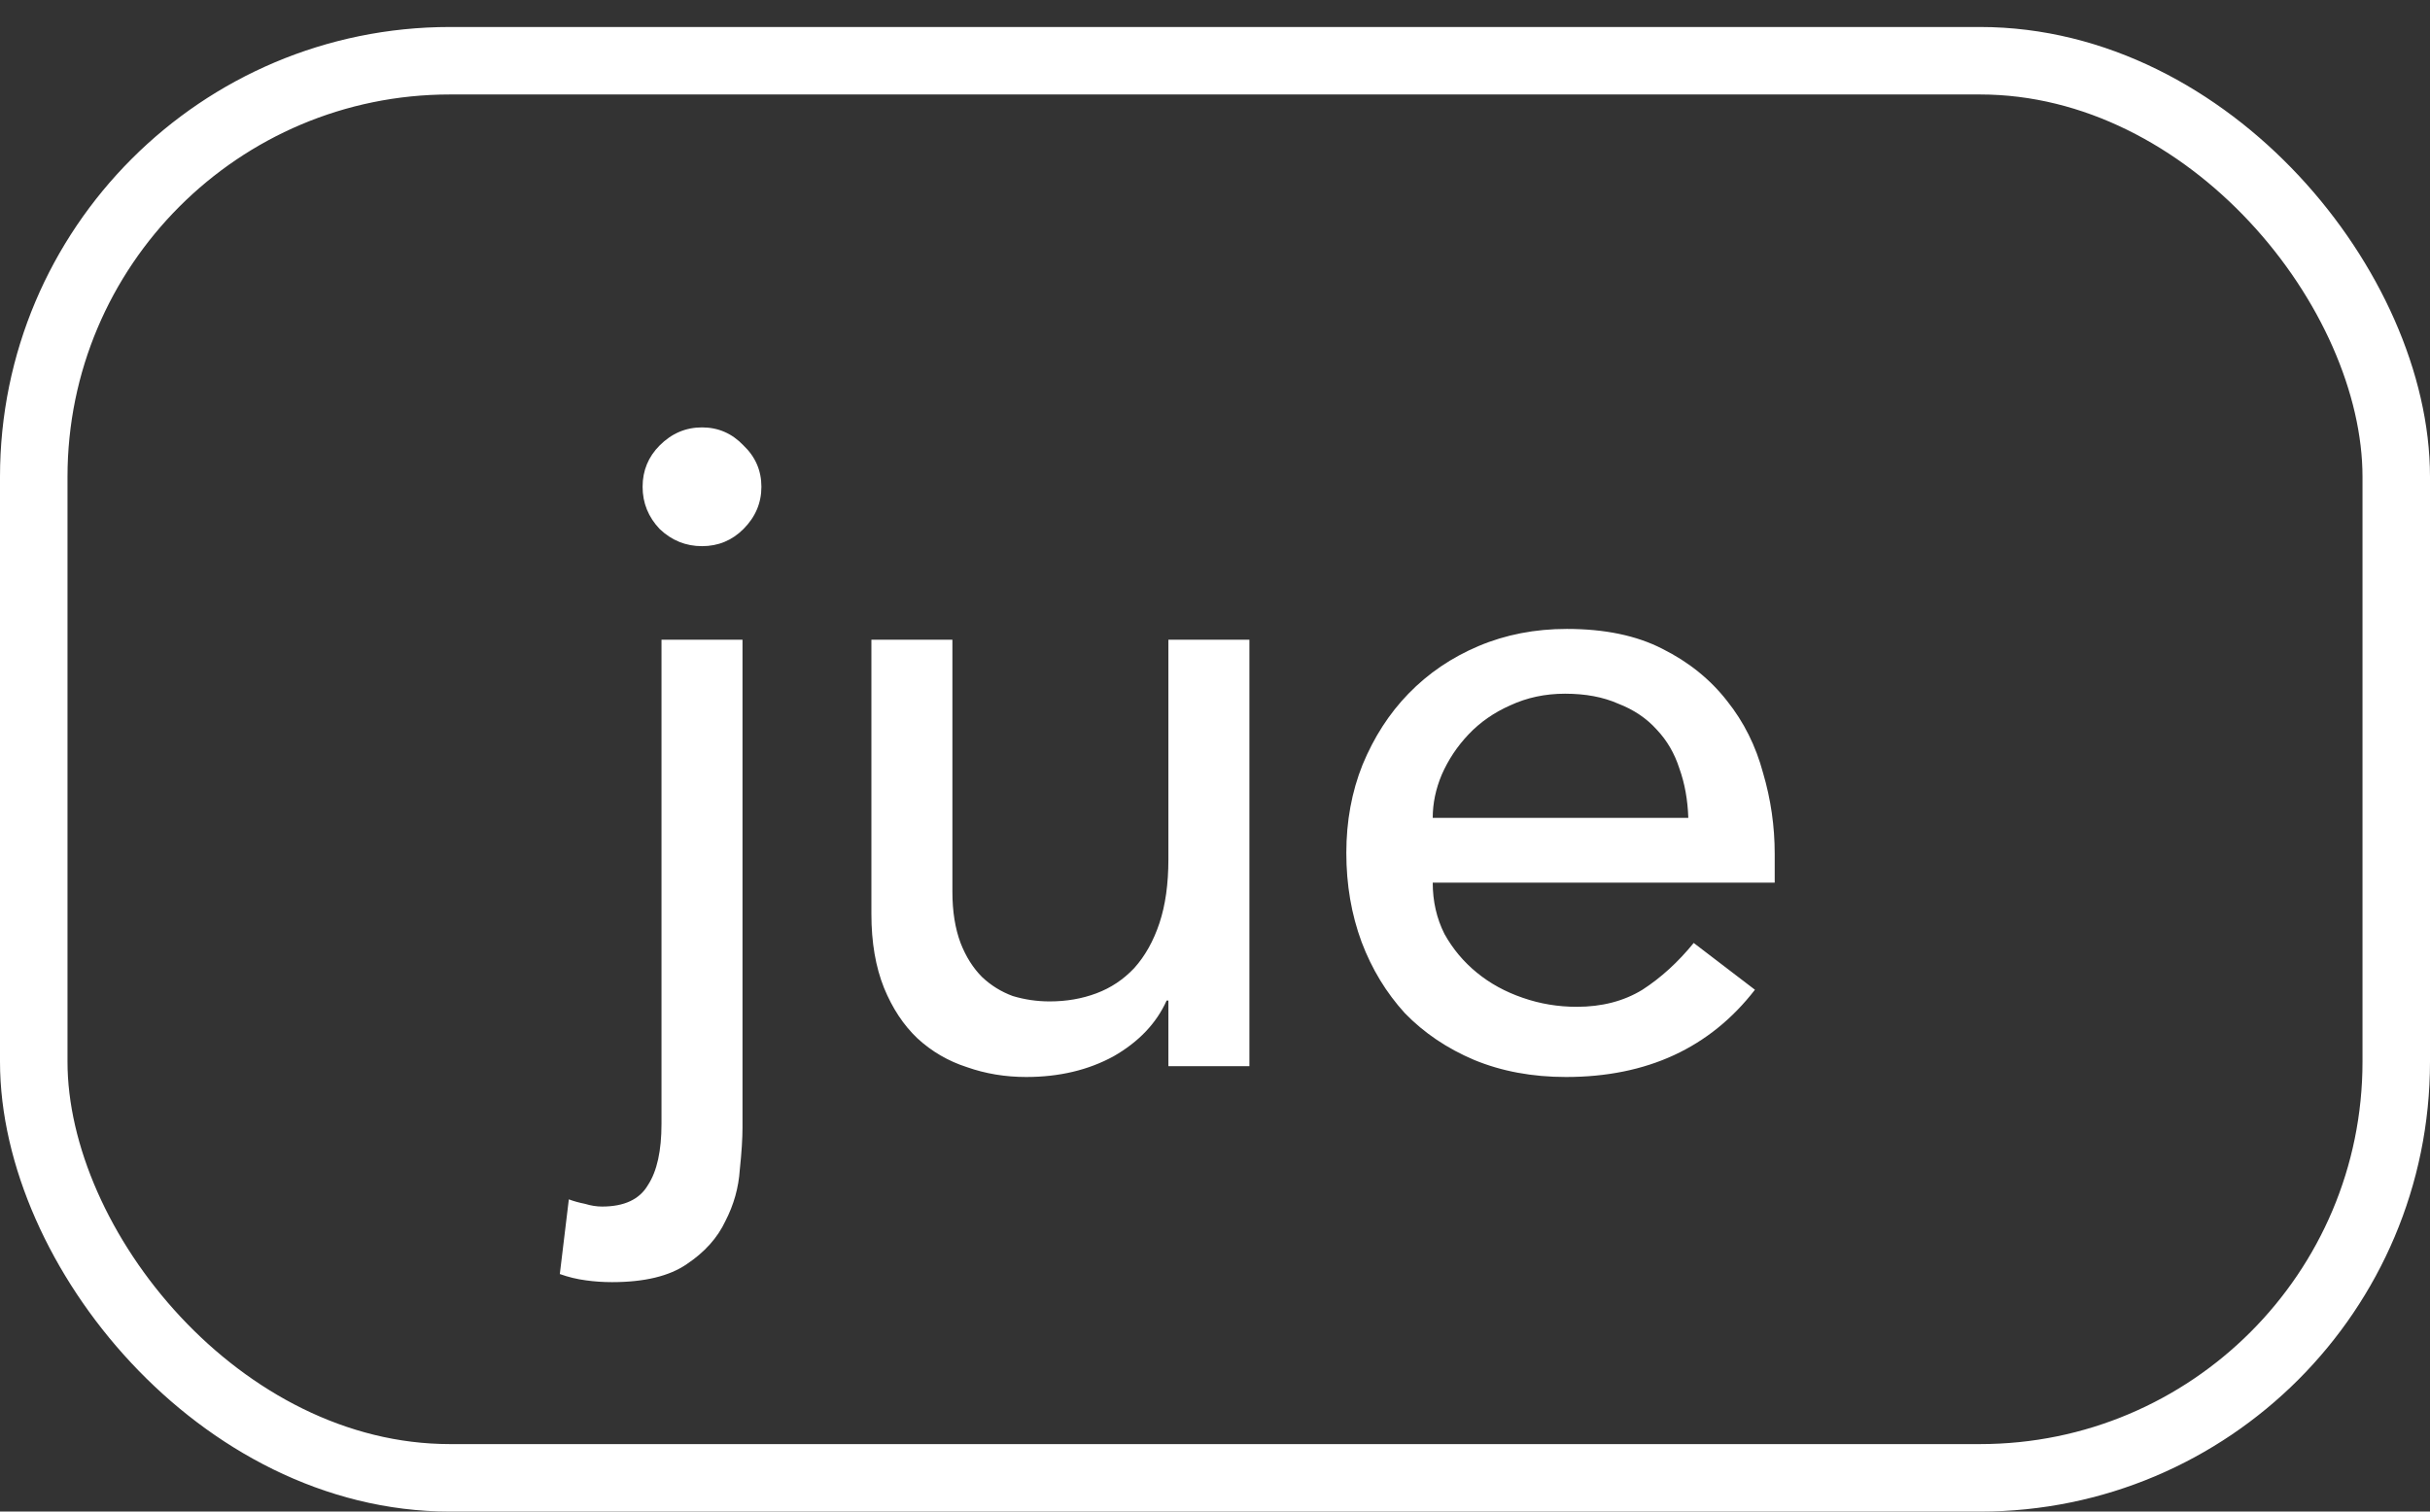
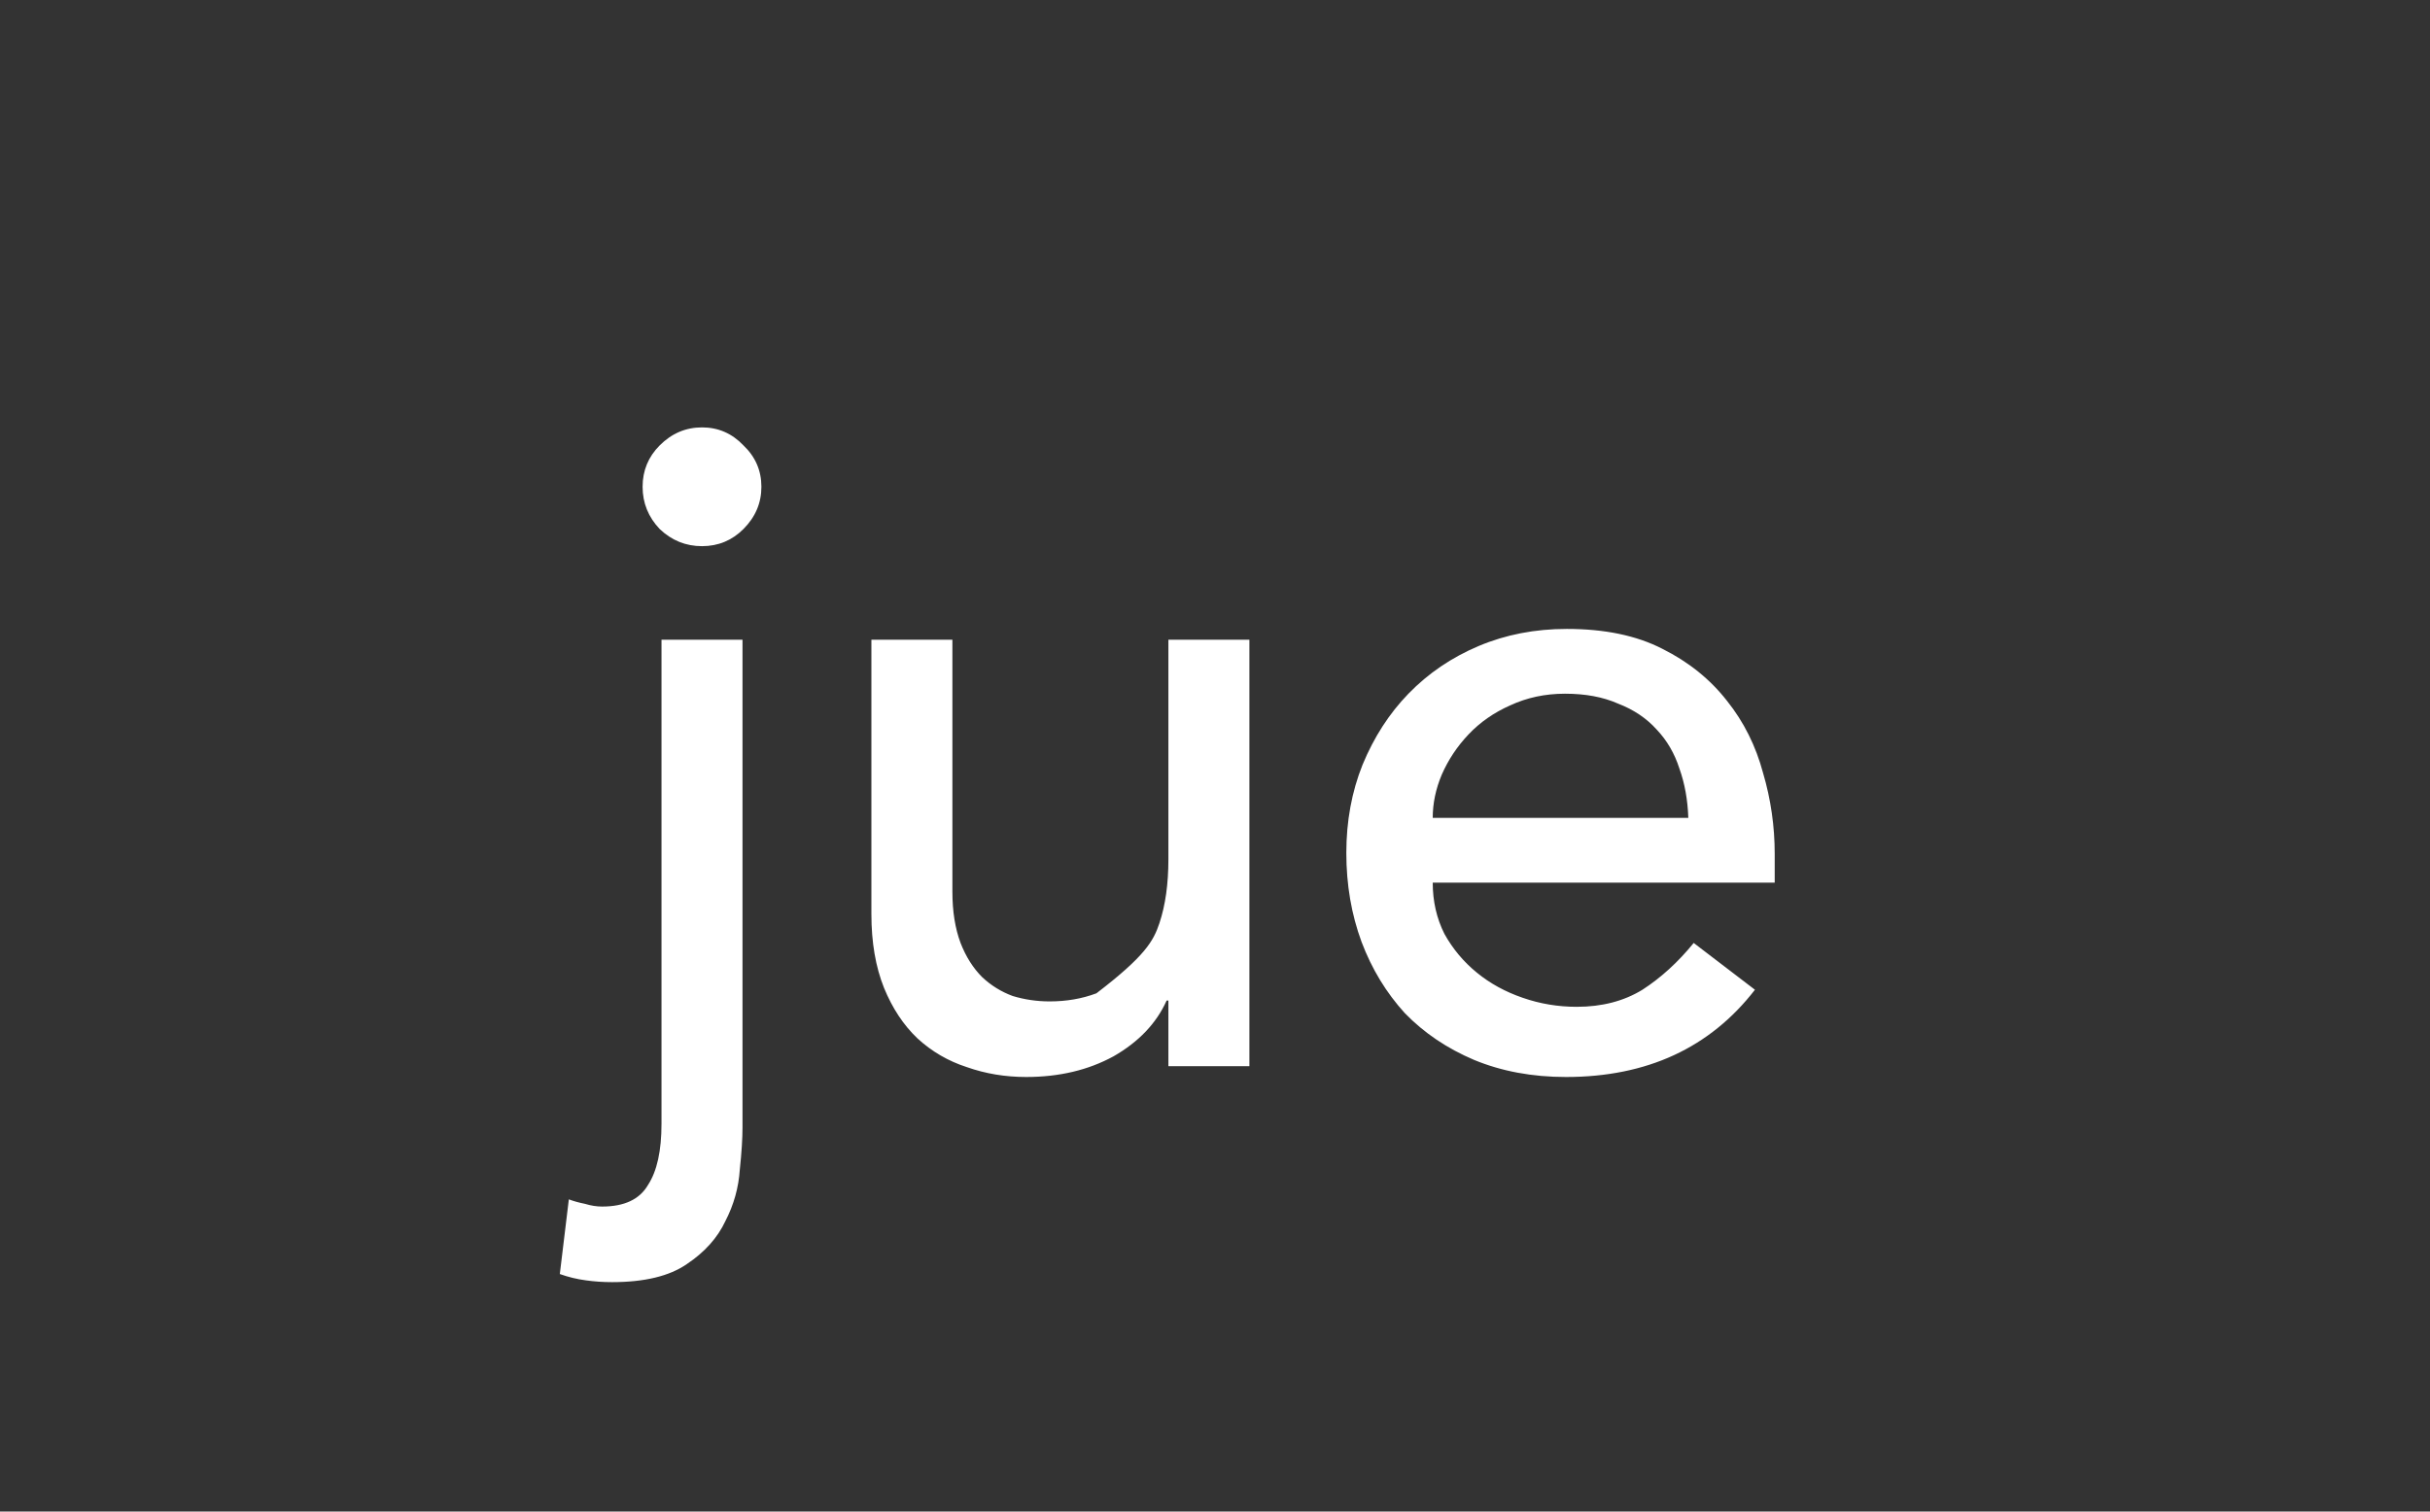
<svg xmlns="http://www.w3.org/2000/svg" width="45" height="28" viewBox="0 0 45 28" fill="none">
  <rect x="0" y="0" width="45" height="28" fill="#333333" stroke="none" />
-   <rect x="0.625" y="1.125" width="43.75" height="26.25" rx="7.708" stroke="white" stroke-width="1.25" />
-   <path d="M13.75 11.85V20.884C13.75 21.084 13.734 21.345 13.7 21.667C13.678 22 13.589 22.317 13.434 22.617C13.289 22.928 13.05 23.195 12.717 23.417C12.395 23.639 11.934 23.75 11.334 23.75C11.167 23.75 11.006 23.739 10.85 23.717C10.684 23.695 10.523 23.656 10.367 23.6L10.534 22.217C10.623 22.25 10.723 22.278 10.834 22.3C10.945 22.334 11.05 22.35 11.15 22.35C11.561 22.35 11.845 22.217 12 21.95C12.167 21.695 12.25 21.317 12.25 20.817V11.85H13.75ZM11.9 9.017C11.9 8.717 12.006 8.461 12.217 8.25C12.439 8.028 12.7 7.917 13 7.917C13.3 7.917 13.556 8.028 13.767 8.25C13.989 8.461 14.1 8.717 14.1 9.017C14.1 9.317 13.989 9.578 13.767 9.8C13.556 10.011 13.3 10.117 13 10.117C12.7 10.117 12.439 10.011 12.217 9.8C12.006 9.578 11.9 9.317 11.9 9.017ZM23.137 19.75H21.637V18.534H21.604C21.415 18.956 21.087 19.3 20.621 19.567C20.154 19.822 19.615 19.95 19.004 19.95C18.615 19.95 18.249 19.889 17.904 19.767C17.56 19.656 17.254 19.478 16.988 19.233C16.732 18.989 16.526 18.678 16.371 18.3C16.215 17.911 16.137 17.456 16.137 16.933V11.85H17.637V16.517C17.637 16.884 17.688 17.2 17.788 17.467C17.887 17.722 18.021 17.933 18.188 18.1C18.354 18.256 18.543 18.372 18.754 18.45C18.976 18.517 19.204 18.55 19.438 18.55C19.749 18.55 20.038 18.5 20.304 18.4C20.571 18.3 20.804 18.145 21.004 17.933C21.204 17.711 21.36 17.433 21.471 17.1C21.582 16.767 21.637 16.372 21.637 15.917V11.85H23.137V19.75ZM26.532 16.35C26.532 16.695 26.604 17.011 26.749 17.3C26.904 17.578 27.104 17.817 27.349 18.017C27.593 18.217 27.876 18.372 28.199 18.483C28.521 18.595 28.854 18.65 29.199 18.65C29.665 18.65 30.071 18.545 30.415 18.334C30.76 18.111 31.076 17.822 31.365 17.467L32.499 18.334C31.665 19.411 30.499 19.95 28.999 19.95C28.376 19.95 27.81 19.845 27.299 19.634C26.799 19.422 26.371 19.134 26.015 18.767C25.671 18.389 25.404 17.95 25.215 17.45C25.026 16.939 24.932 16.389 24.932 15.8C24.932 15.211 25.032 14.667 25.232 14.167C25.443 13.656 25.726 13.217 26.082 12.85C26.449 12.472 26.882 12.178 27.382 11.967C27.882 11.756 28.426 11.65 29.015 11.65C29.715 11.65 30.304 11.772 30.782 12.017C31.271 12.261 31.671 12.584 31.982 12.983C32.293 13.372 32.515 13.817 32.649 14.317C32.793 14.806 32.865 15.306 32.865 15.817V16.35H26.532ZM31.265 15.15C31.254 14.817 31.199 14.511 31.099 14.233C31.01 13.956 30.871 13.717 30.682 13.517C30.493 13.306 30.254 13.145 29.965 13.034C29.687 12.911 29.36 12.85 28.982 12.85C28.615 12.85 28.276 12.922 27.965 13.067C27.665 13.2 27.41 13.378 27.199 13.6C26.987 13.822 26.821 14.072 26.699 14.35C26.587 14.617 26.532 14.883 26.532 15.15H31.265Z" fill="white" />
+   <path d="M13.75 11.85V20.884C13.75 21.084 13.734 21.345 13.7 21.667C13.678 22 13.589 22.317 13.434 22.617C13.289 22.928 13.05 23.195 12.717 23.417C12.395 23.639 11.934 23.75 11.334 23.75C11.167 23.75 11.006 23.739 10.85 23.717C10.684 23.695 10.523 23.656 10.367 23.6L10.534 22.217C10.623 22.25 10.723 22.278 10.834 22.3C10.945 22.334 11.05 22.35 11.15 22.35C11.561 22.35 11.845 22.217 12 21.95C12.167 21.695 12.25 21.317 12.25 20.817V11.85H13.75ZM11.9 9.017C11.9 8.717 12.006 8.461 12.217 8.25C12.439 8.028 12.7 7.917 13 7.917C13.3 7.917 13.556 8.028 13.767 8.25C13.989 8.461 14.1 8.717 14.1 9.017C14.1 9.317 13.989 9.578 13.767 9.8C13.556 10.011 13.3 10.117 13 10.117C12.7 10.117 12.439 10.011 12.217 9.8C12.006 9.578 11.9 9.317 11.9 9.017ZM23.137 19.75H21.637V18.534H21.604C21.415 18.956 21.087 19.3 20.621 19.567C20.154 19.822 19.615 19.95 19.004 19.95C18.615 19.95 18.249 19.889 17.904 19.767C17.56 19.656 17.254 19.478 16.988 19.233C16.732 18.989 16.526 18.678 16.371 18.3C16.215 17.911 16.137 17.456 16.137 16.933V11.85H17.637V16.517C17.637 16.884 17.688 17.2 17.788 17.467C17.887 17.722 18.021 17.933 18.188 18.1C18.354 18.256 18.543 18.372 18.754 18.45C18.976 18.517 19.204 18.55 19.438 18.55C19.749 18.55 20.038 18.5 20.304 18.4C21.204 17.711 21.36 17.433 21.471 17.1C21.582 16.767 21.637 16.372 21.637 15.917V11.85H23.137V19.75ZM26.532 16.35C26.532 16.695 26.604 17.011 26.749 17.3C26.904 17.578 27.104 17.817 27.349 18.017C27.593 18.217 27.876 18.372 28.199 18.483C28.521 18.595 28.854 18.65 29.199 18.65C29.665 18.65 30.071 18.545 30.415 18.334C30.76 18.111 31.076 17.822 31.365 17.467L32.499 18.334C31.665 19.411 30.499 19.95 28.999 19.95C28.376 19.95 27.81 19.845 27.299 19.634C26.799 19.422 26.371 19.134 26.015 18.767C25.671 18.389 25.404 17.95 25.215 17.45C25.026 16.939 24.932 16.389 24.932 15.8C24.932 15.211 25.032 14.667 25.232 14.167C25.443 13.656 25.726 13.217 26.082 12.85C26.449 12.472 26.882 12.178 27.382 11.967C27.882 11.756 28.426 11.65 29.015 11.65C29.715 11.65 30.304 11.772 30.782 12.017C31.271 12.261 31.671 12.584 31.982 12.983C32.293 13.372 32.515 13.817 32.649 14.317C32.793 14.806 32.865 15.306 32.865 15.817V16.35H26.532ZM31.265 15.15C31.254 14.817 31.199 14.511 31.099 14.233C31.01 13.956 30.871 13.717 30.682 13.517C30.493 13.306 30.254 13.145 29.965 13.034C29.687 12.911 29.36 12.85 28.982 12.85C28.615 12.85 28.276 12.922 27.965 13.067C27.665 13.2 27.41 13.378 27.199 13.6C26.987 13.822 26.821 14.072 26.699 14.35C26.587 14.617 26.532 14.883 26.532 15.15H31.265Z" fill="white" />
</svg>